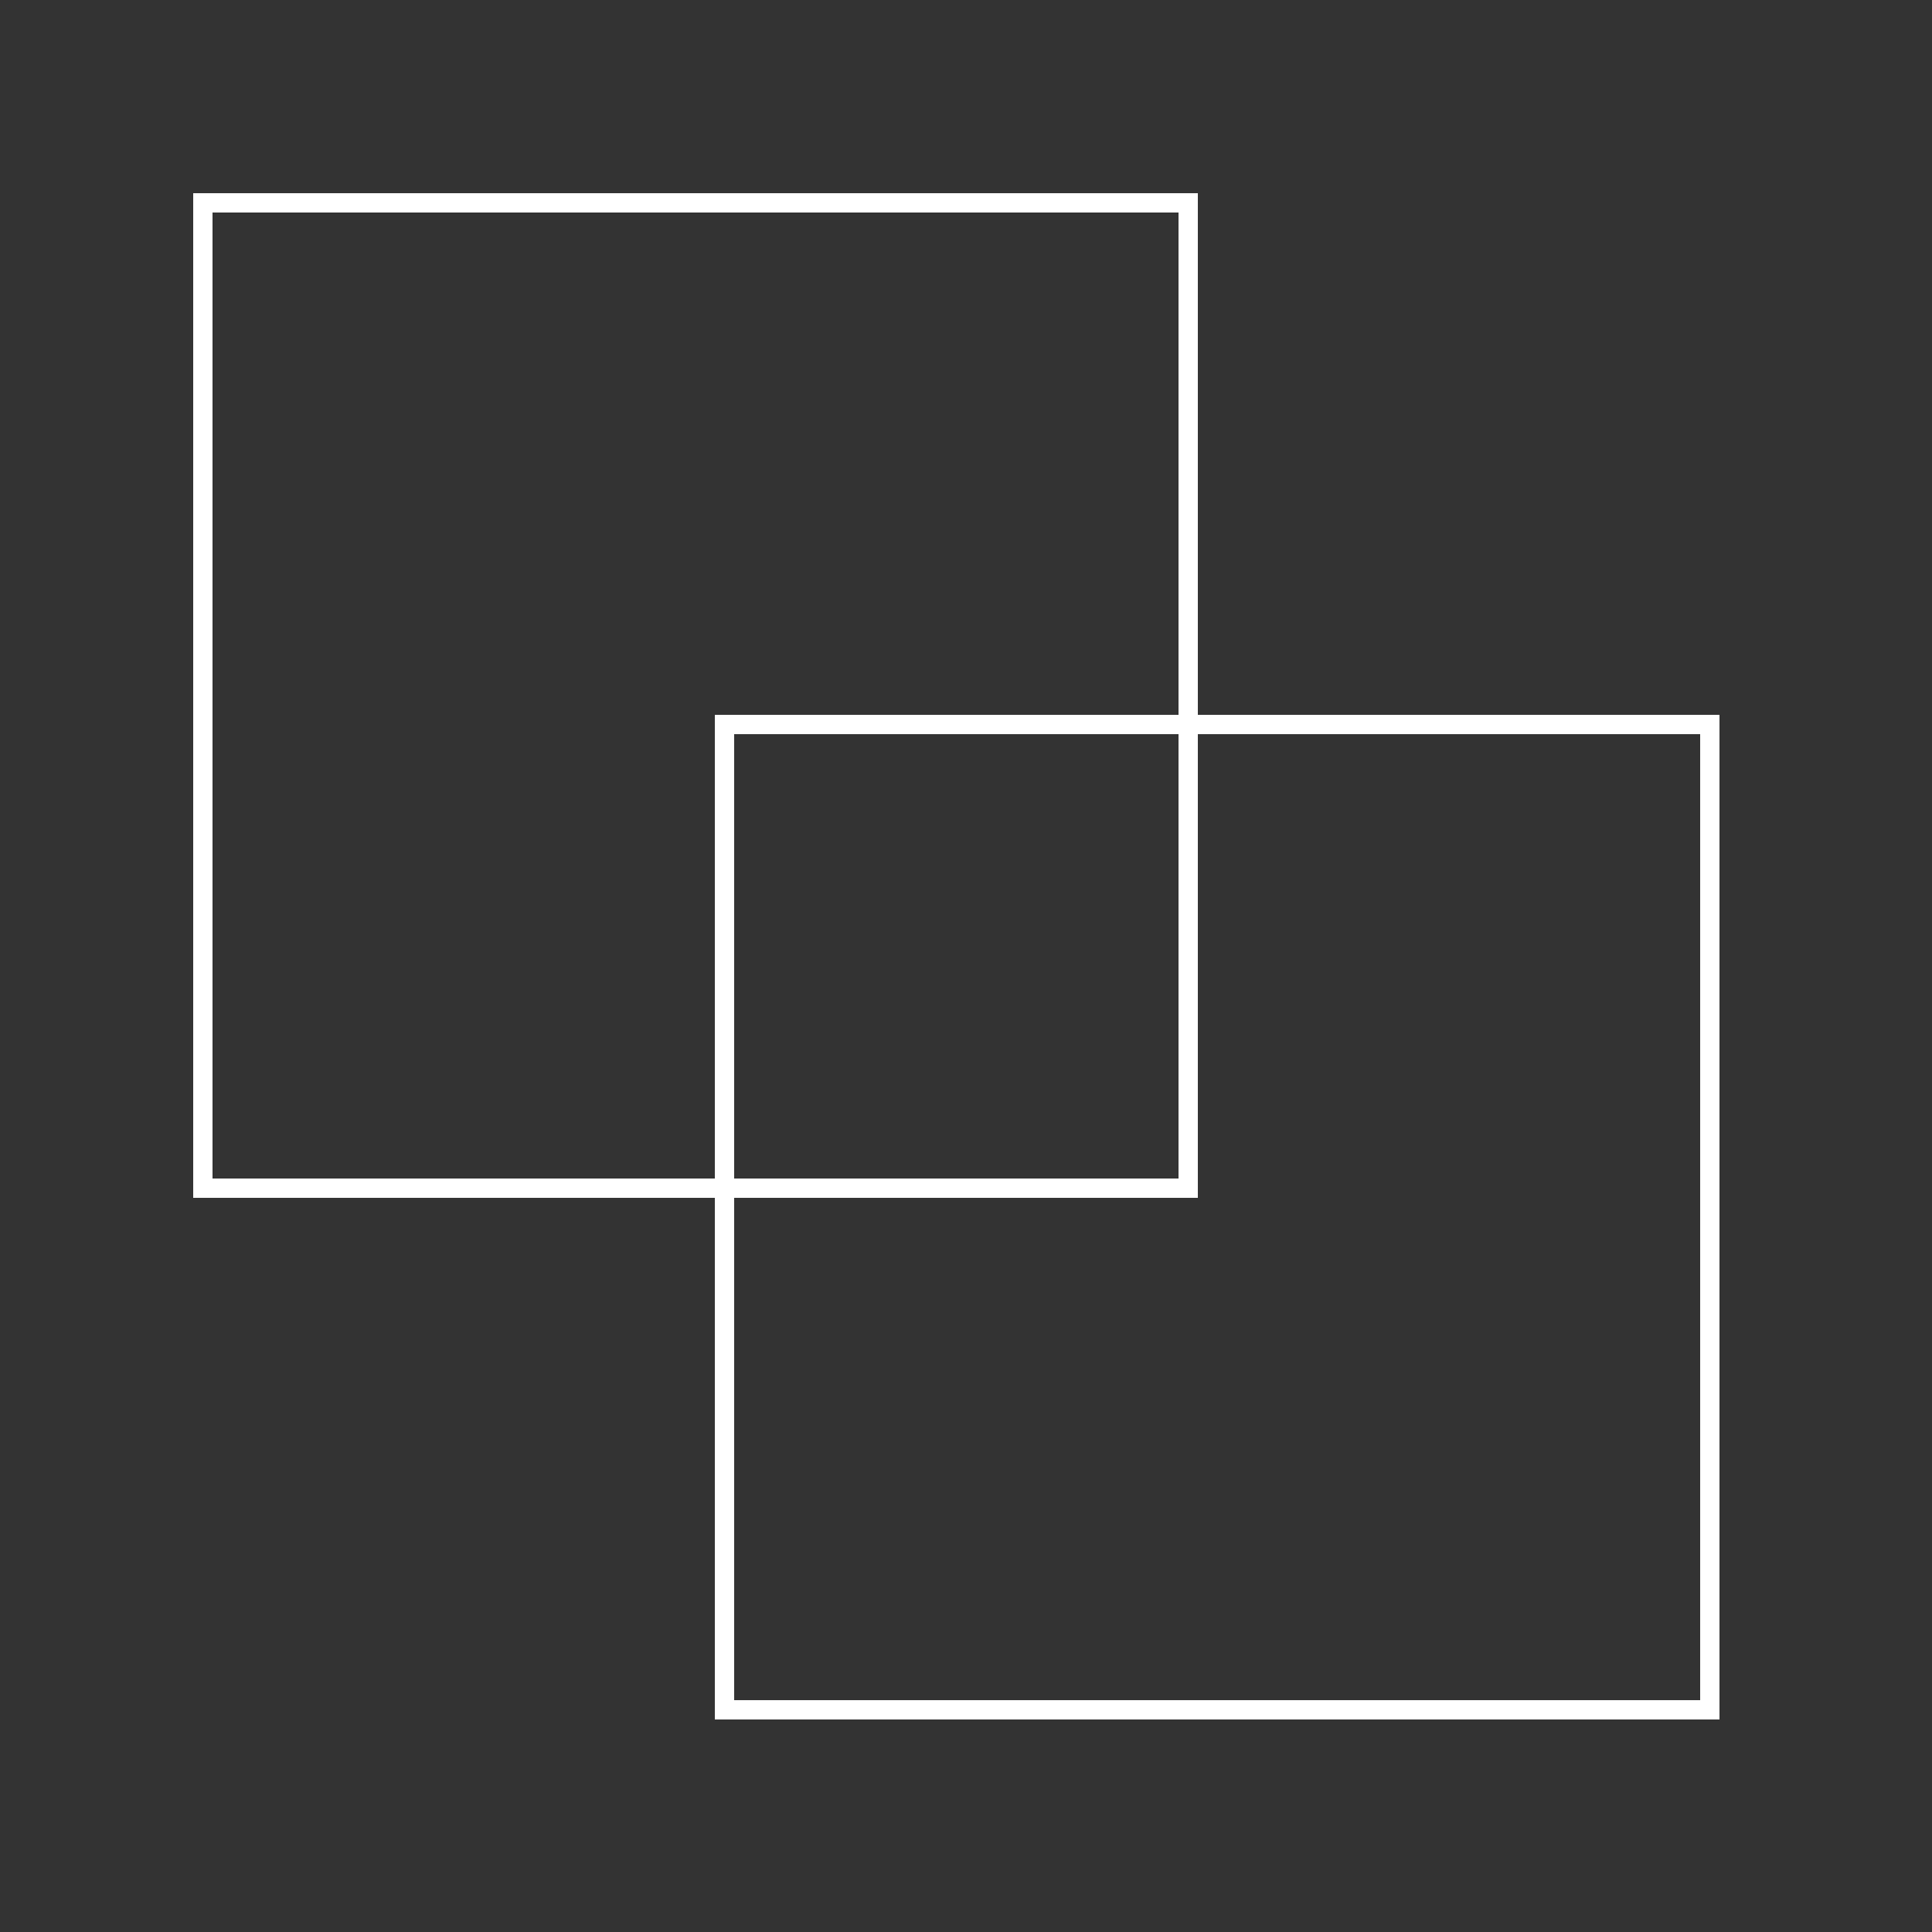
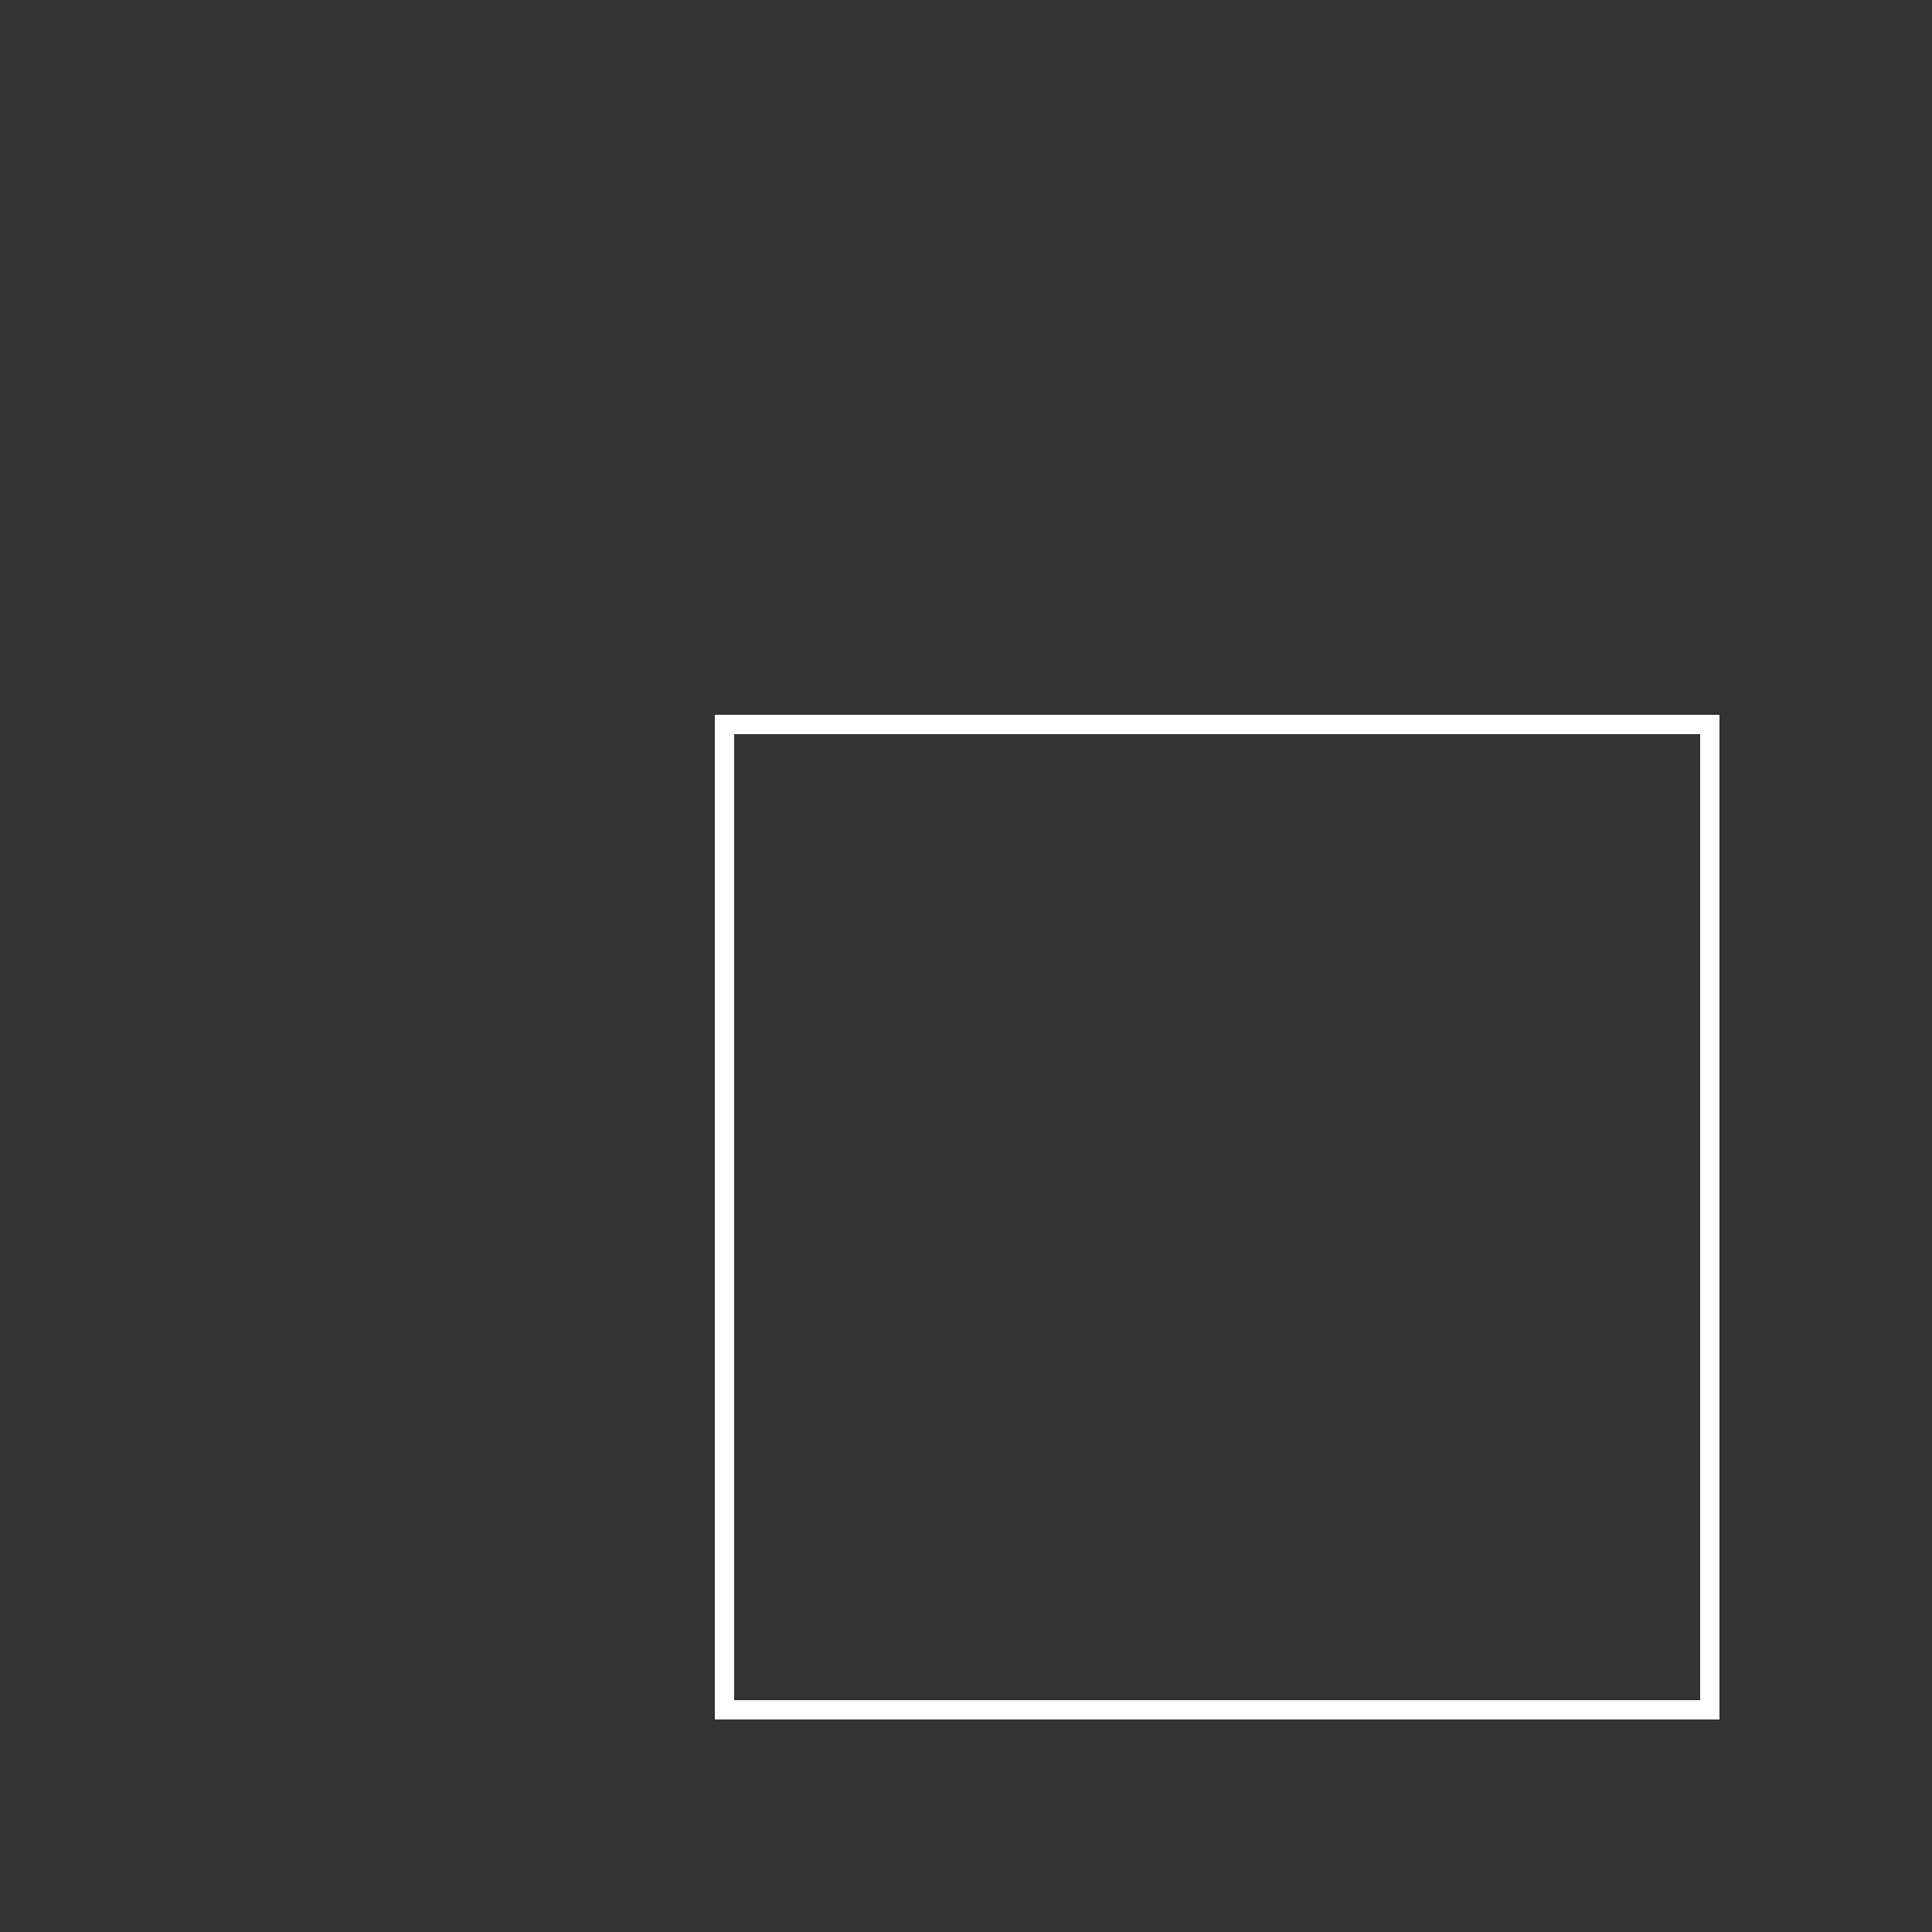
<svg xmlns="http://www.w3.org/2000/svg" width="100" height="100" viewBox="0 0 100 100" fill="none">
  <rect x="0" y="0" width="100" height="100" fill="#333333" stroke="none" />
  <g clip-path="url(#clip0_1906_30)">
-     <path d="M61.5 10.5H10.5V61.5H61.5V10.5Z" stroke="white" />
    <path d="M88.5 37.5H37.5V88.5H88.5V37.5Z" stroke="white" />
  </g>
  <defs>
    <clipPath id="clip0_1906_30">
      <rect width="79" height="79" fill="white" transform="translate(10 10)" />
    </clipPath>
  </defs>
</svg>